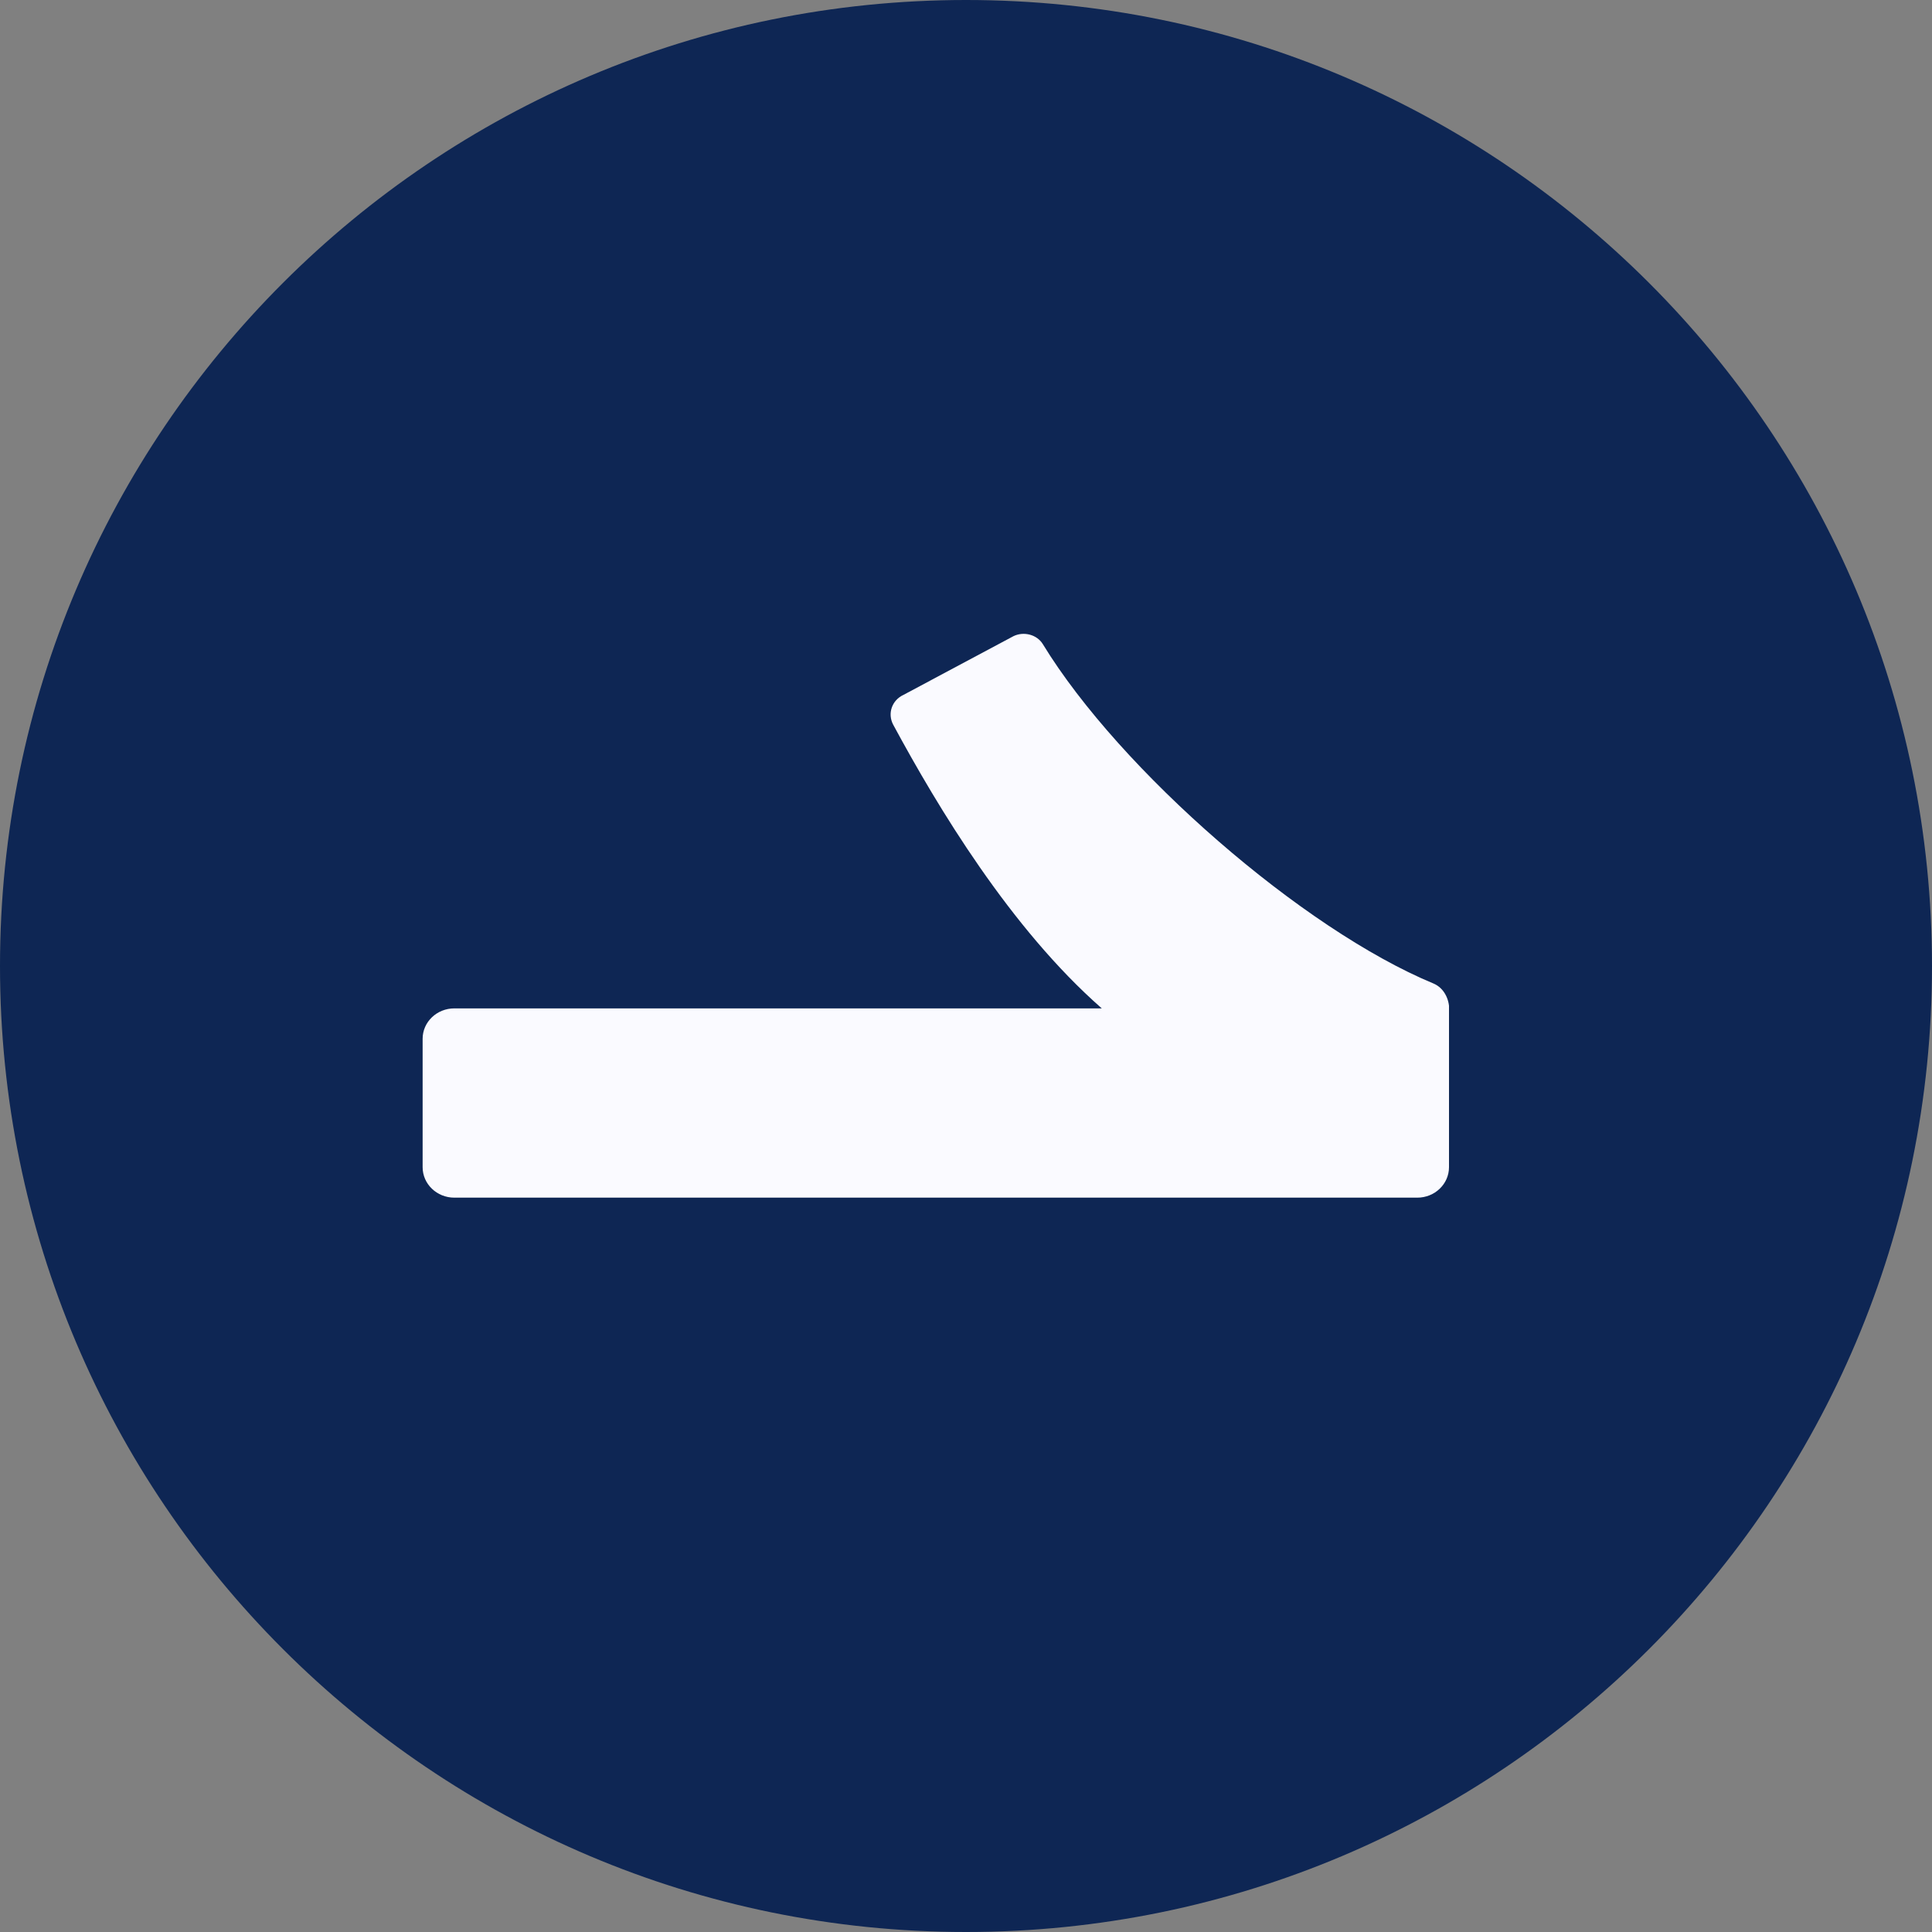
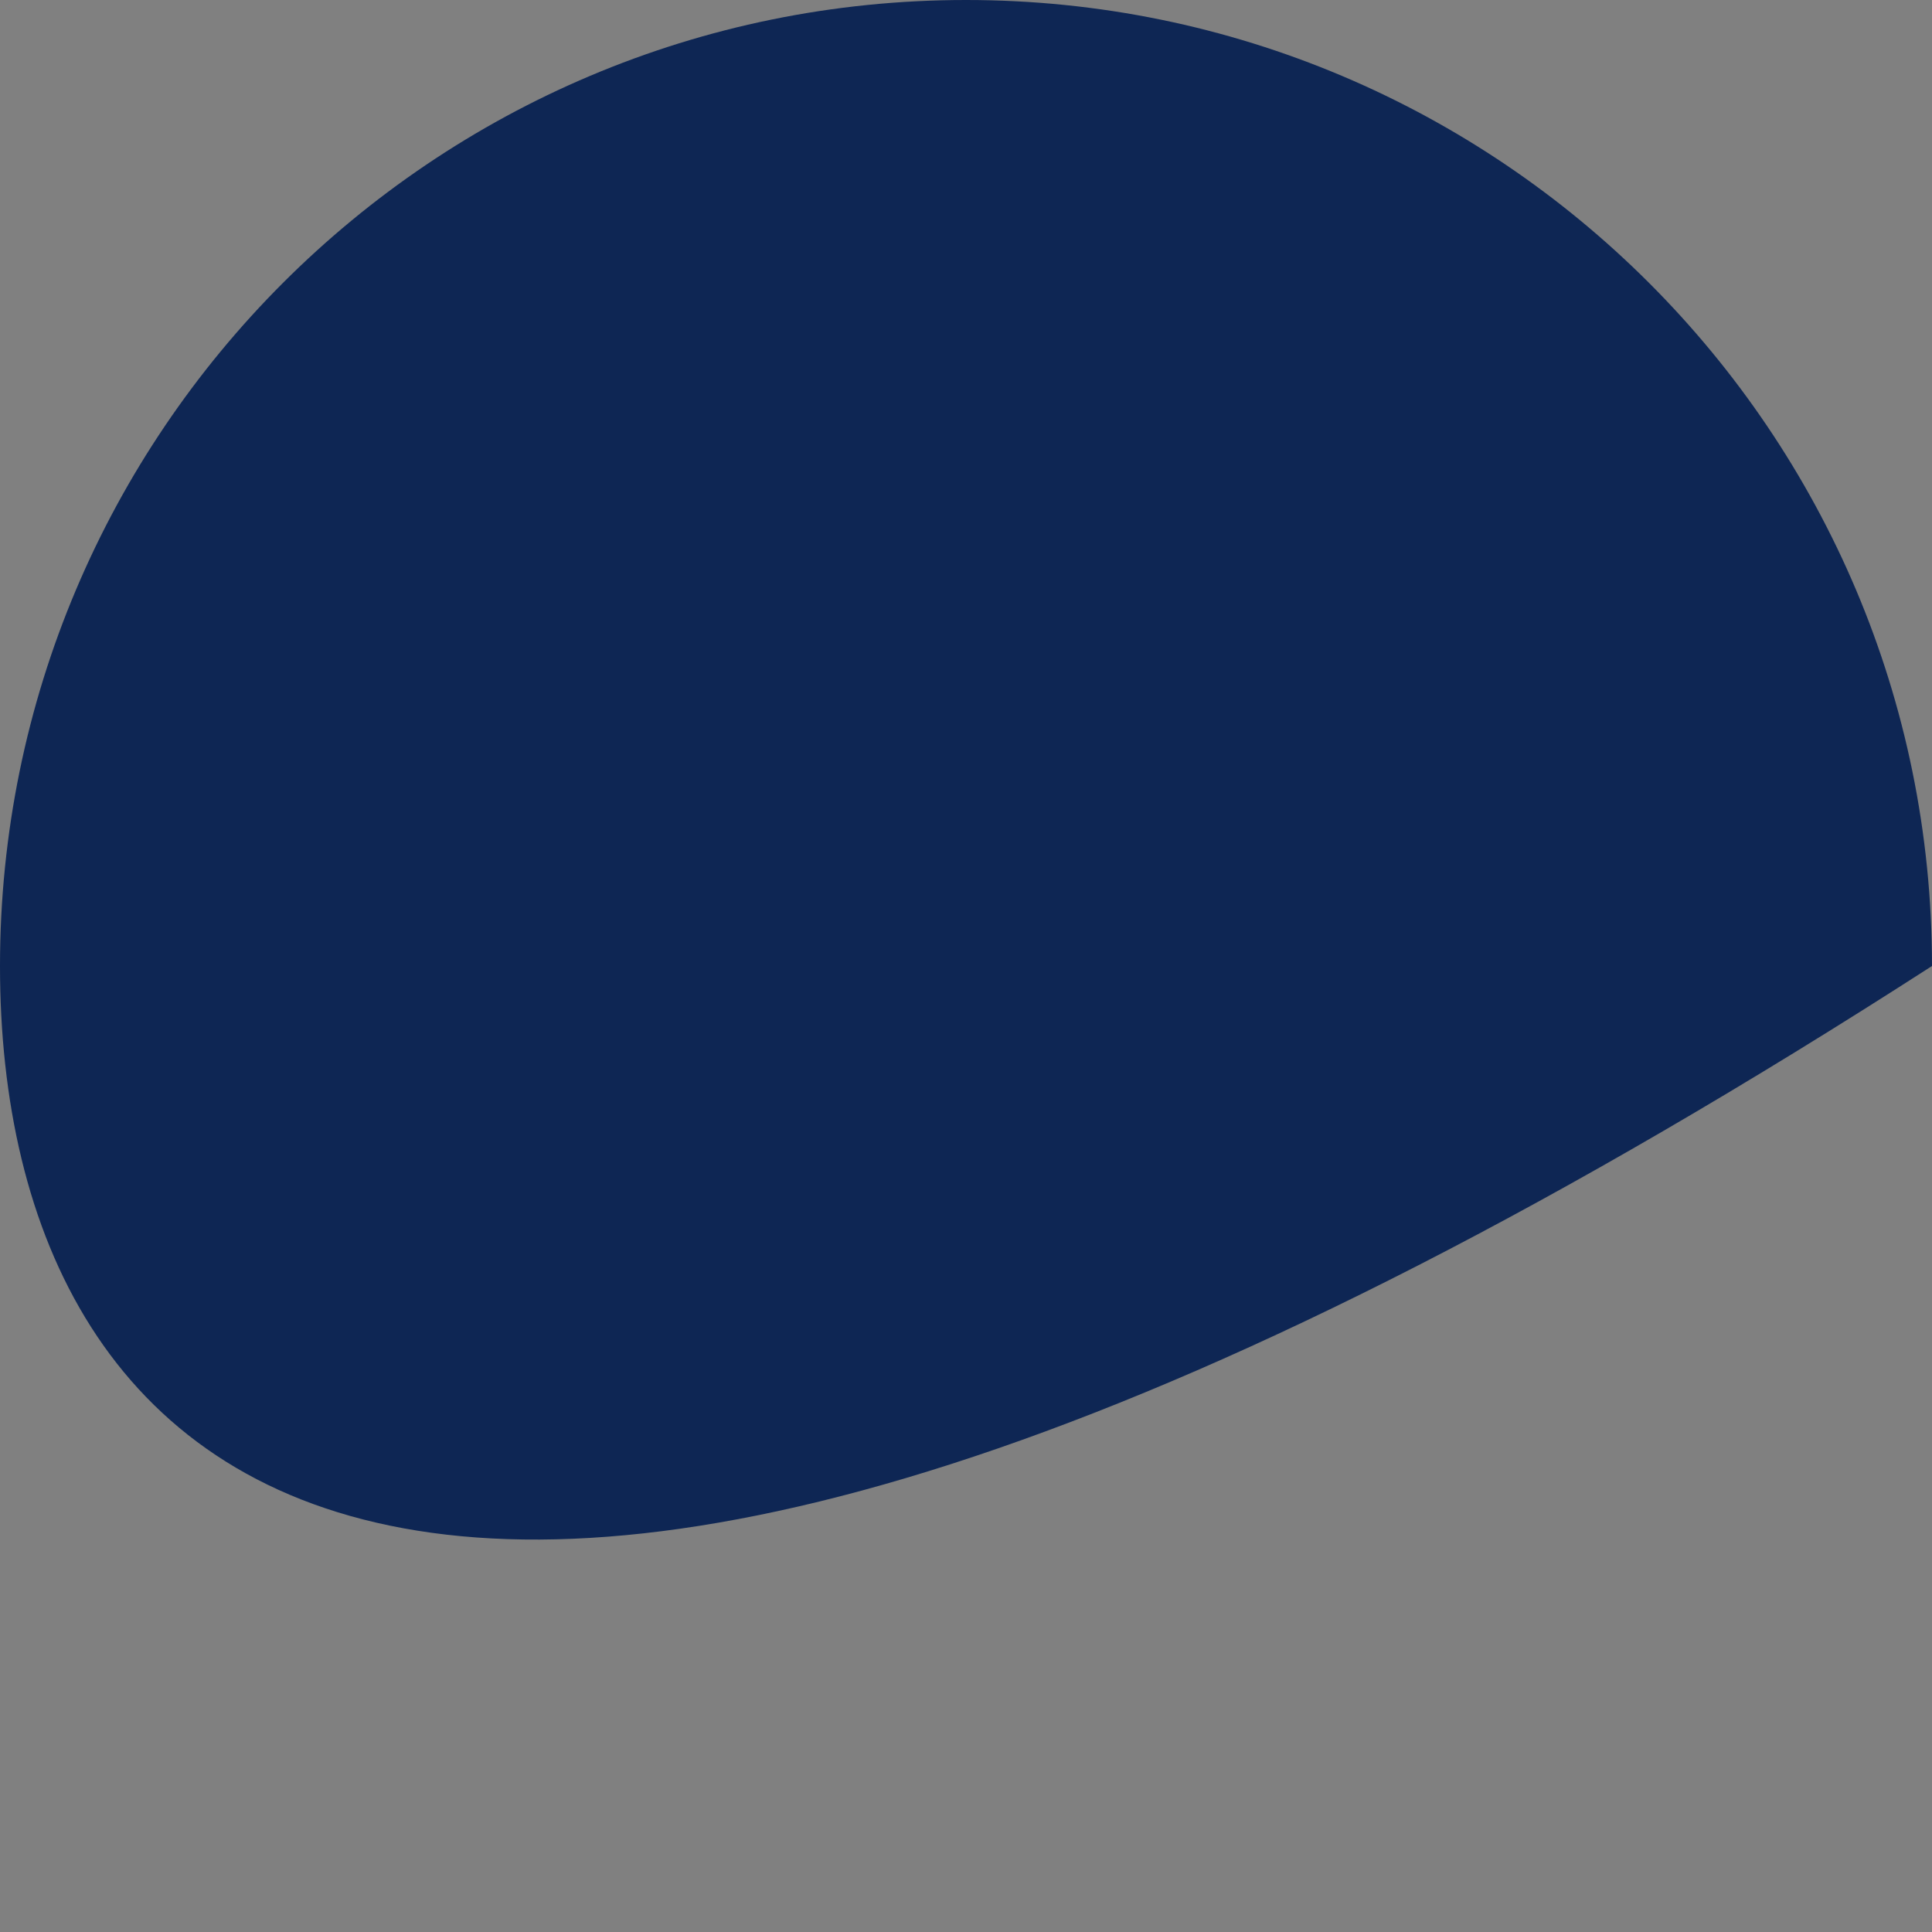
<svg xmlns="http://www.w3.org/2000/svg" width="32" height="32" viewBox="0 0 32 32" fill="none">
  <rect x="0" y="0" width="32" height="32" fill="#808080" stroke="none" />
-   <path d="M0 16C0 7.163 7.163 0 16 0C24.837 0 32 7.163 32 16C32 24.837 24.837 32 16 32C7.163 32 0 24.837 0 16Z" fill="#0E2654" />
+   <path d="M0 16C0 7.163 7.163 0 16 0C24.837 0 32 7.163 32 16C7.163 32 0 24.837 0 16Z" fill="#0E2654" />
  <g clip-path="url(#clip0_2278_3922)">
-     <path d="M24 16.727V19.332C24 19.611 23.765 19.837 23.474 19.837H7.526C7.235 19.837 7 19.611 7 19.332V17.206C7 16.927 7.235 16.702 7.526 16.702H18.249C16.735 15.374 15.532 13.37 14.794 12.003C14.697 11.82 14.771 11.599 14.965 11.509L16.788 10.536C16.959 10.454 17.175 10.511 17.272 10.668C18.551 12.762 21.577 15.392 23.743 16.29C23.914 16.362 24.004 16.544 24.004 16.723L24 16.727Z" fill="#FAFAFF" />
-   </g>
+     </g>
  <defs>
    <clipPath id="clip0_2278_3922">
      <rect width="17" height="15" fill="white" transform="translate(7 8)" />
    </clipPath>
  </defs>
</svg>